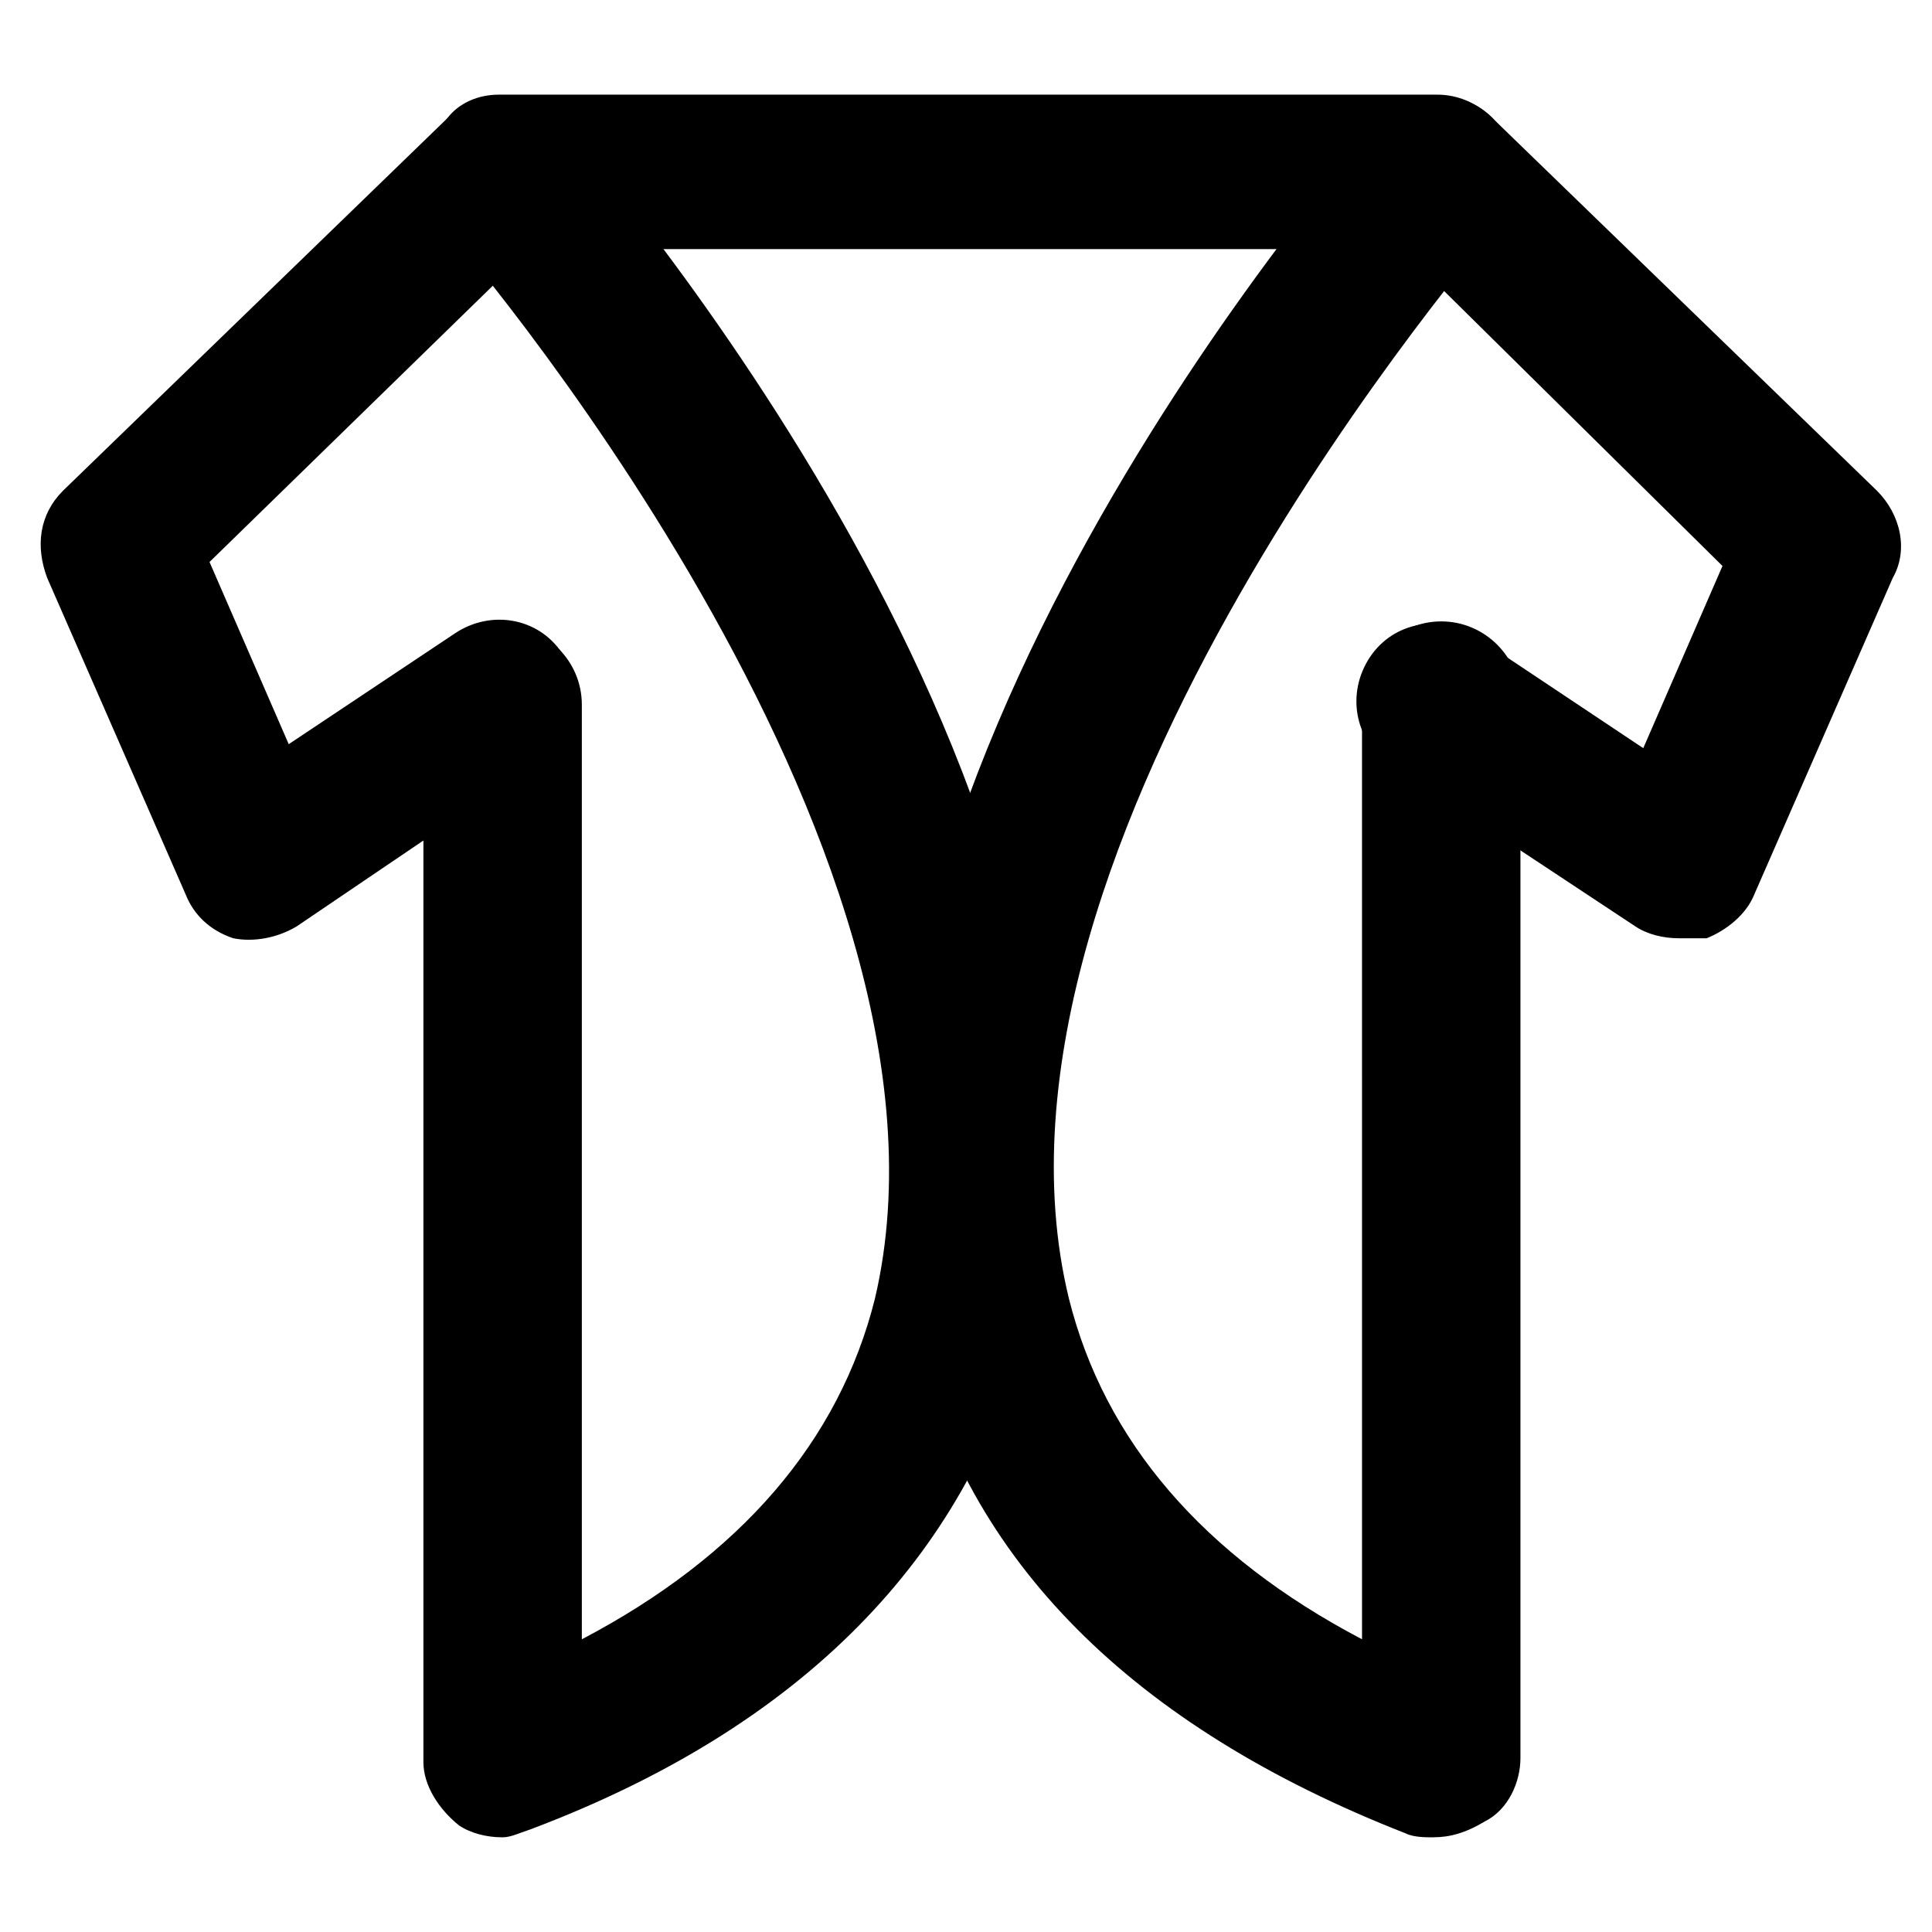
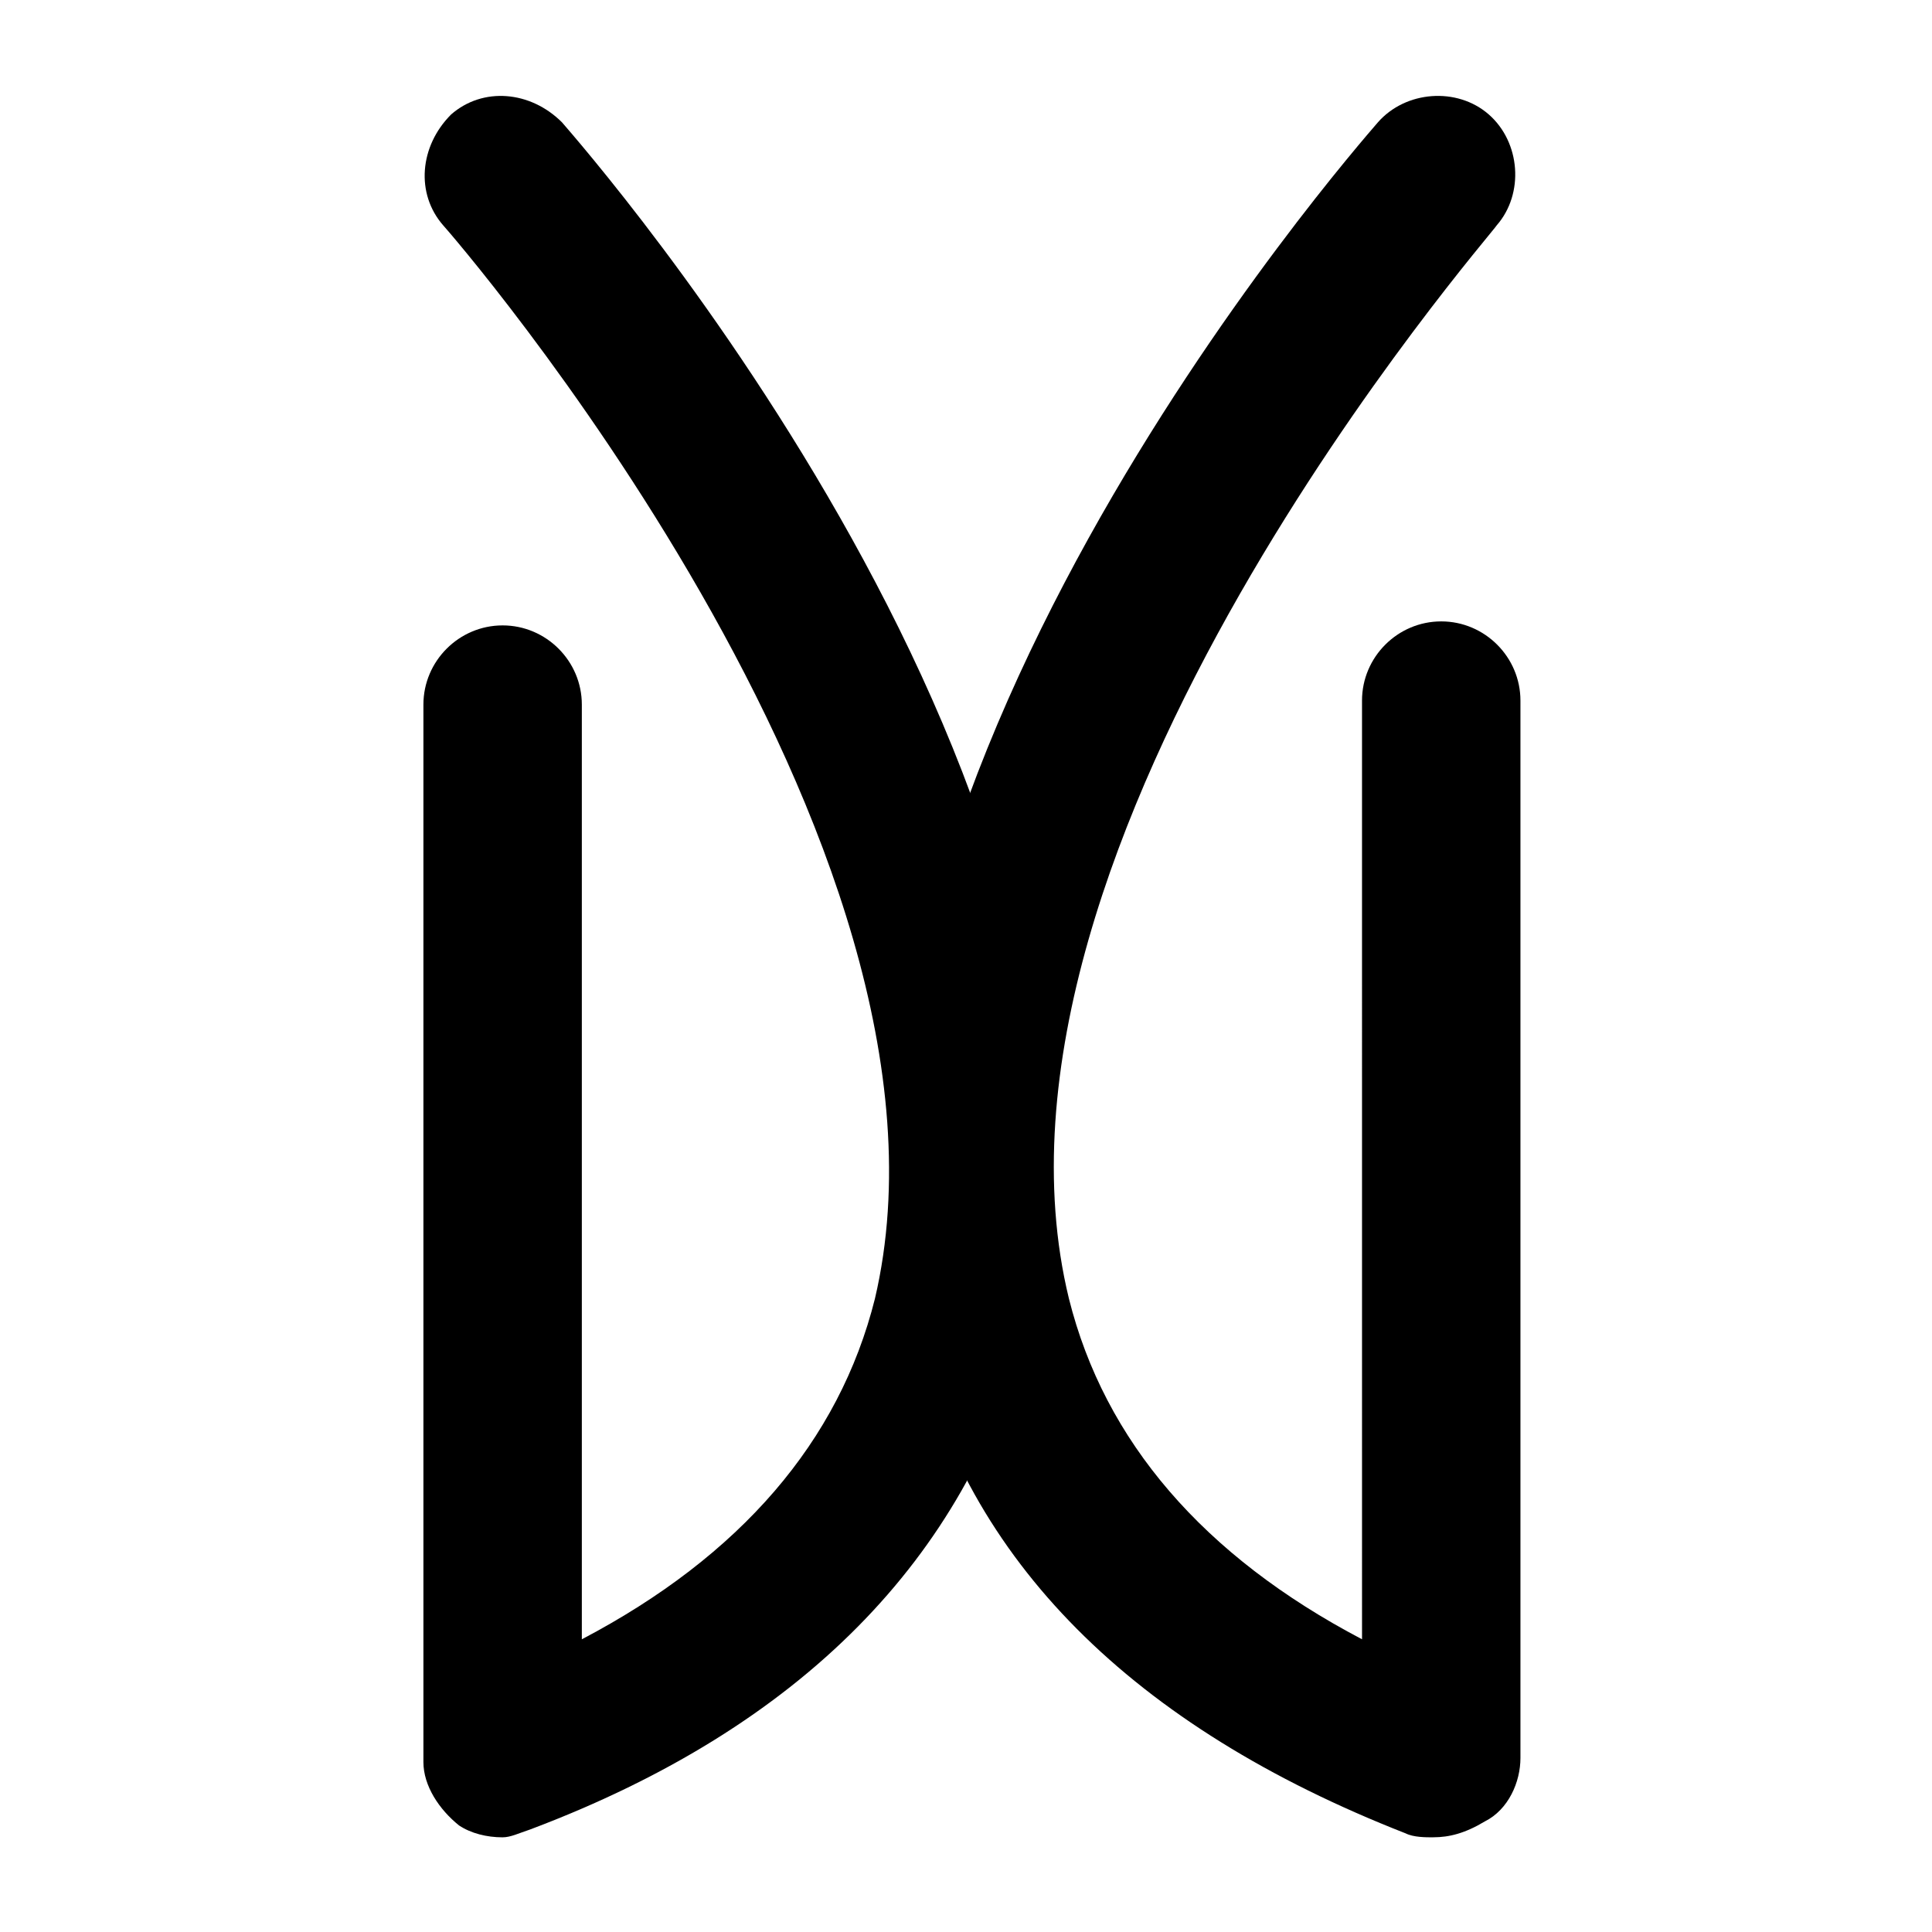
<svg xmlns="http://www.w3.org/2000/svg" fill="#000000" width="800px" height="800px" version="1.1" viewBox="144 144 512 512">
  <g>
-     <path d="m523.85 630.91c-2.098 0-5.246 0-7.348-1.051-72.422-28.34-116.51-72.422-130.15-131.2-34.637-142.75 116.51-314.88 122.8-322.23 7.348-8.398 20.992-9.445 29.391-2.098 8.398 7.348 9.445 20.992 2.098 29.391-1.051 2.098-142.75 163.74-113.36 284.44 9.445 37.785 35.688 68.223 77.672 90.266l-0.004-248.76c0-11.547 9.445-20.992 20.992-20.992s20.992 9.445 20.992 20.992v280.24c0 6.297-3.148 13.645-9.445 16.793-5.246 3.152-9.445 4.199-13.645 4.199z" />
+     <path d="m523.85 630.91c-2.098 0-5.246 0-7.348-1.051-72.422-28.34-116.51-72.422-130.15-131.2-34.637-142.75 116.51-314.88 122.8-322.23 7.348-8.398 20.992-9.445 29.391-2.098 8.398 7.348 9.445 20.992 2.098 29.391-1.051 2.098-142.75 163.74-113.36 284.44 9.445 37.785 35.688 68.223 77.672 90.266l-0.004-248.76c0-11.547 9.445-20.992 20.992-20.992s20.992 9.445 20.992 20.992v280.24c0 6.297-3.148 13.645-9.445 16.793-5.246 3.152-9.445 4.199-13.645 4.199" />
    <path d="m277.2 630.91c-4.199 0-8.398-1.051-11.547-3.148-5.246-4.199-9.445-10.496-9.445-16.793v-280.24c0-11.547 9.445-20.992 20.992-20.992 11.547 0 20.992 9.445 20.992 20.992v247.7c41.984-22.043 68.223-52.48 77.672-90.266 28.336-120.7-113.36-283.39-114.41-284.44-7.348-8.398-6.297-20.992 2.098-29.391 8.398-7.348 20.992-6.297 29.391 2.098 6.297 7.348 157.44 179.48 122.8 321.18-15.742 58.781-58.777 103.91-131.2 131.2-3.148 1.051-5.25 2.098-7.348 2.098z" />
-     <path d="m588.93 392.65c-4.199 0-8.398-1.051-11.547-3.148l-65.074-43.035c-9.445-6.297-11.547-18.895-5.246-28.34 6.297-9.445 18.895-11.547 28.34-5.246l44.082 29.391 20.992-48.281-85.02-83.973h-230.91l-85.02 82.918 20.992 48.281 44.082-29.391c9.445-6.297 22.043-4.199 28.34 5.246 6.297 9.445 4.199 22.043-5.246 28.34l-65.074 44.09c-5.246 3.148-11.547 4.199-16.793 3.148-6.297-2.098-10.496-6.297-12.594-11.547l-36.734-83.969c-3.148-8.398-2.098-16.793 4.199-23.09l101.81-98.664c3.141-4.199 8.391-6.297 13.637-6.297h248.76c5.246 0 10.496 2.098 14.695 6.297l101.81 98.664c6.297 6.297 8.398 15.742 4.199 23.09l-36.734 83.969c-2.098 5.246-7.348 9.445-12.594 11.547h-7.356z" />
  </g>
</svg>